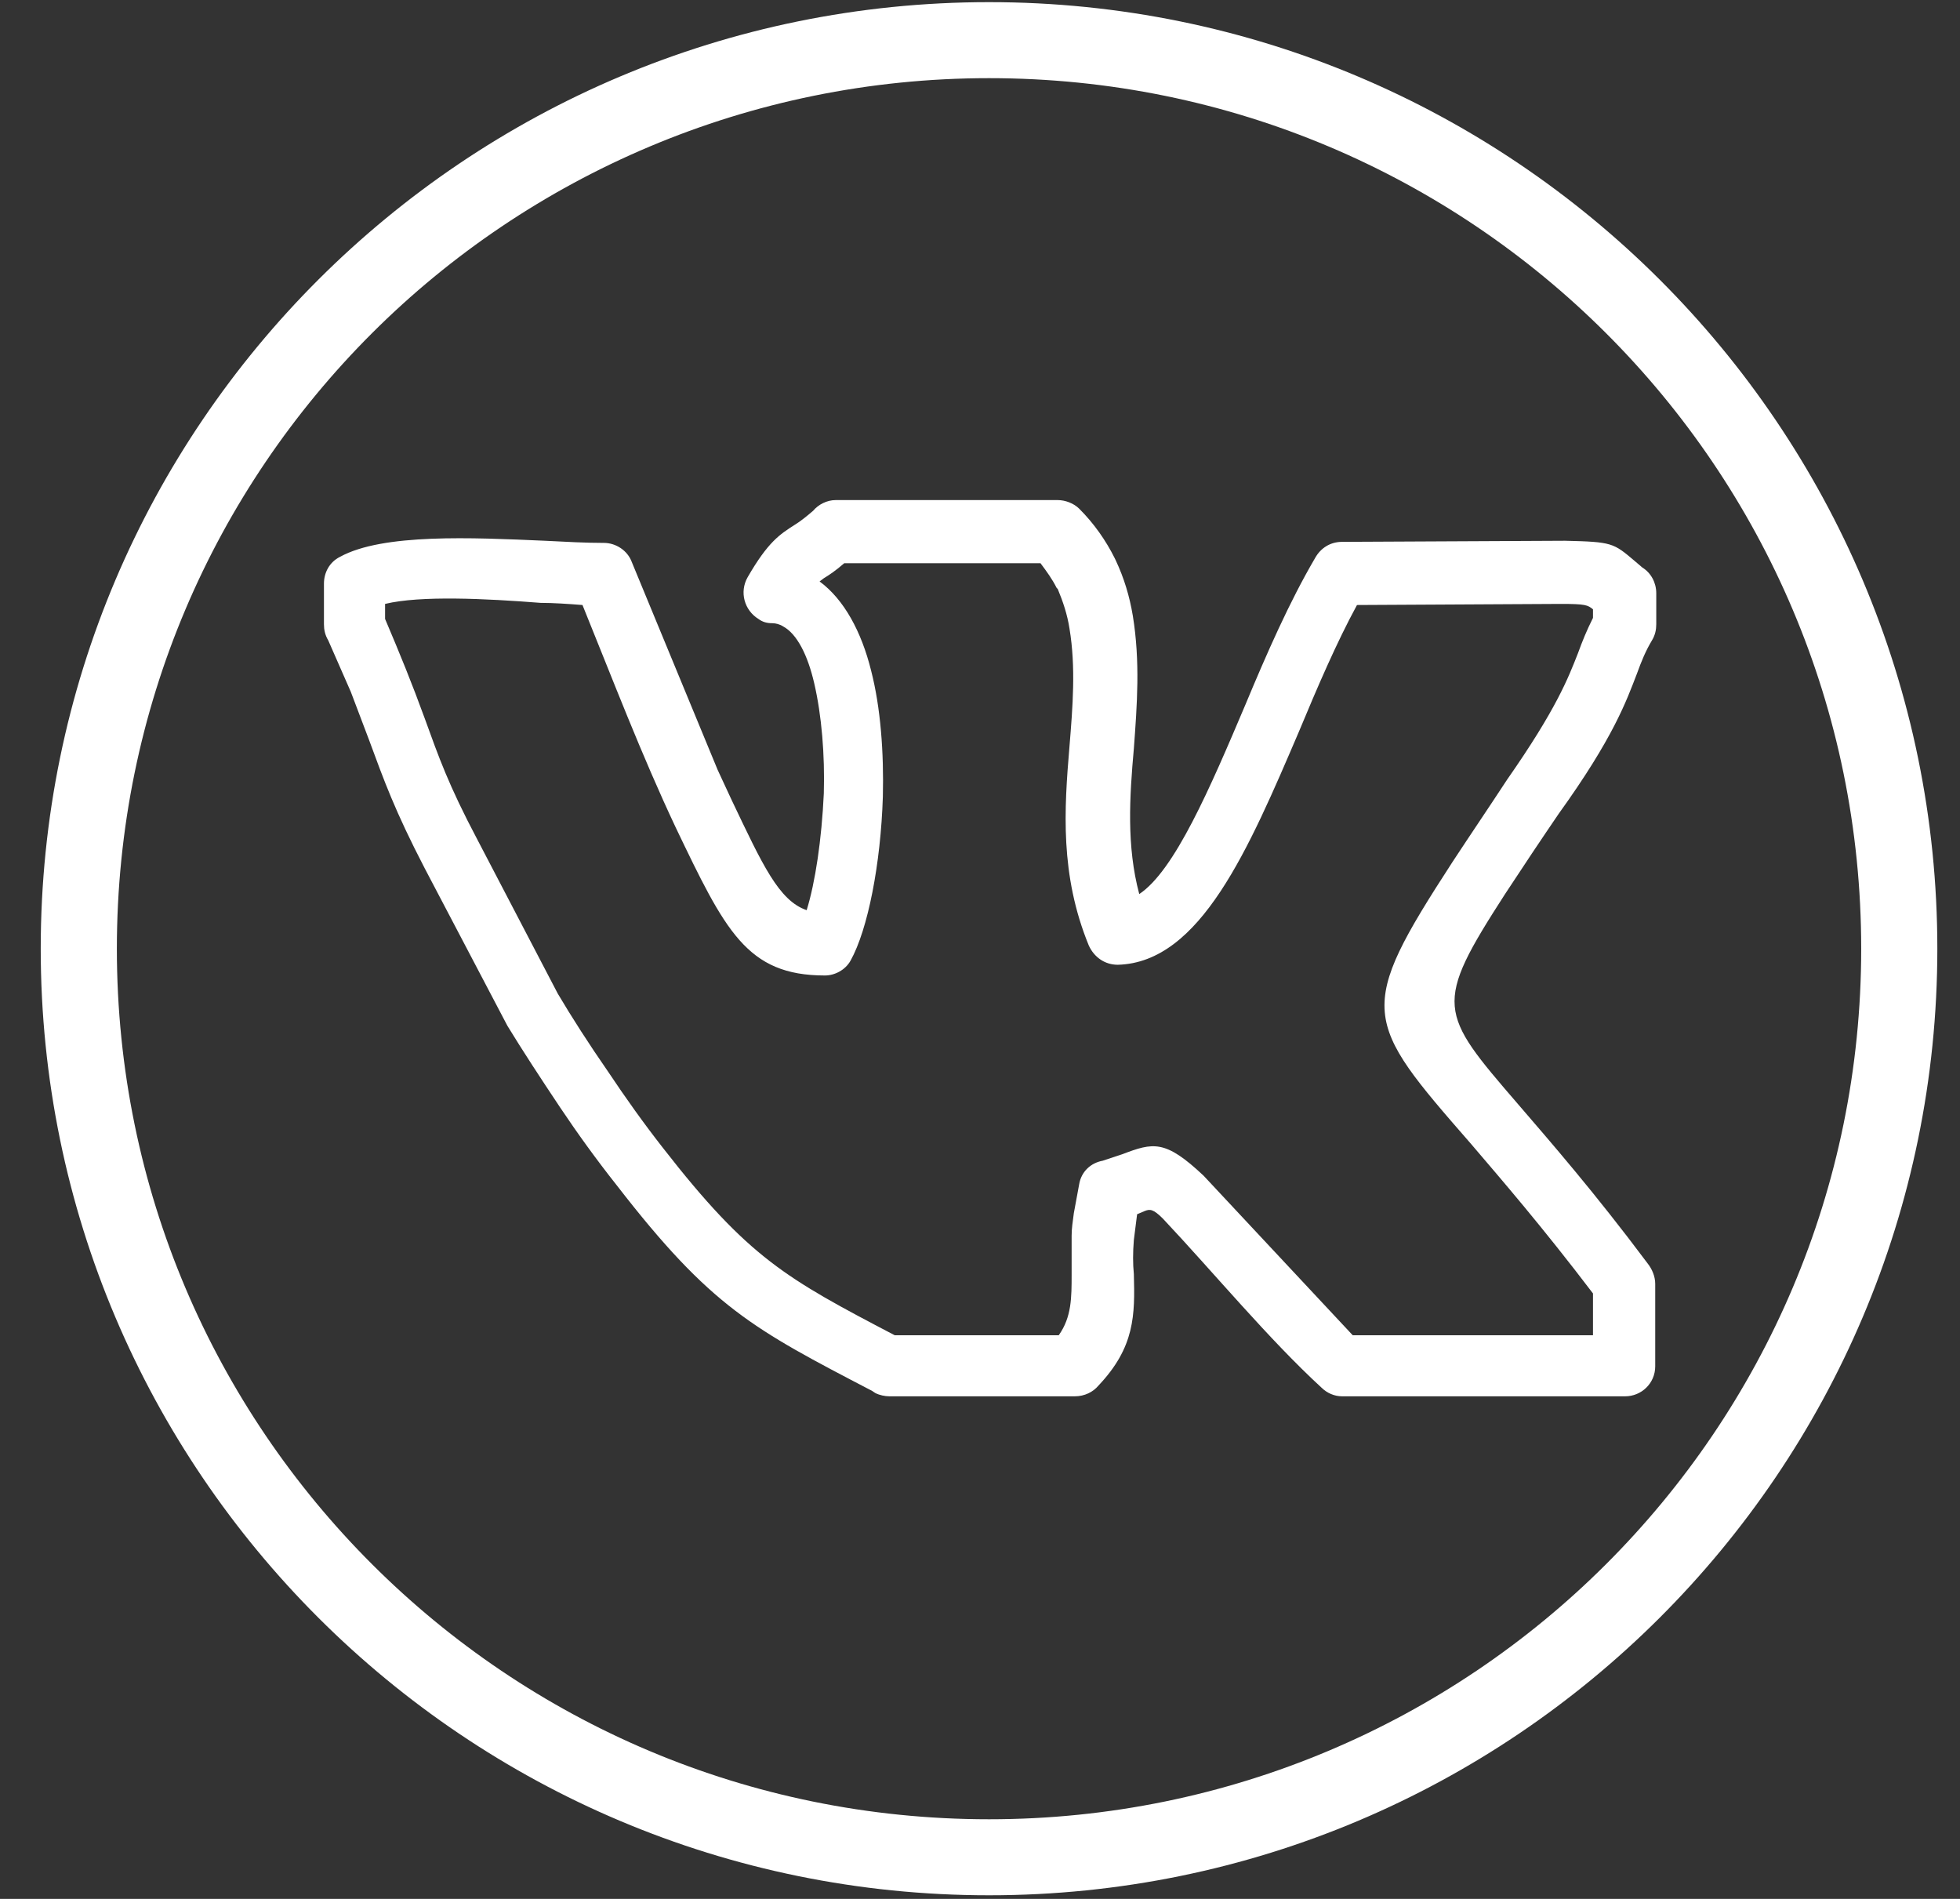
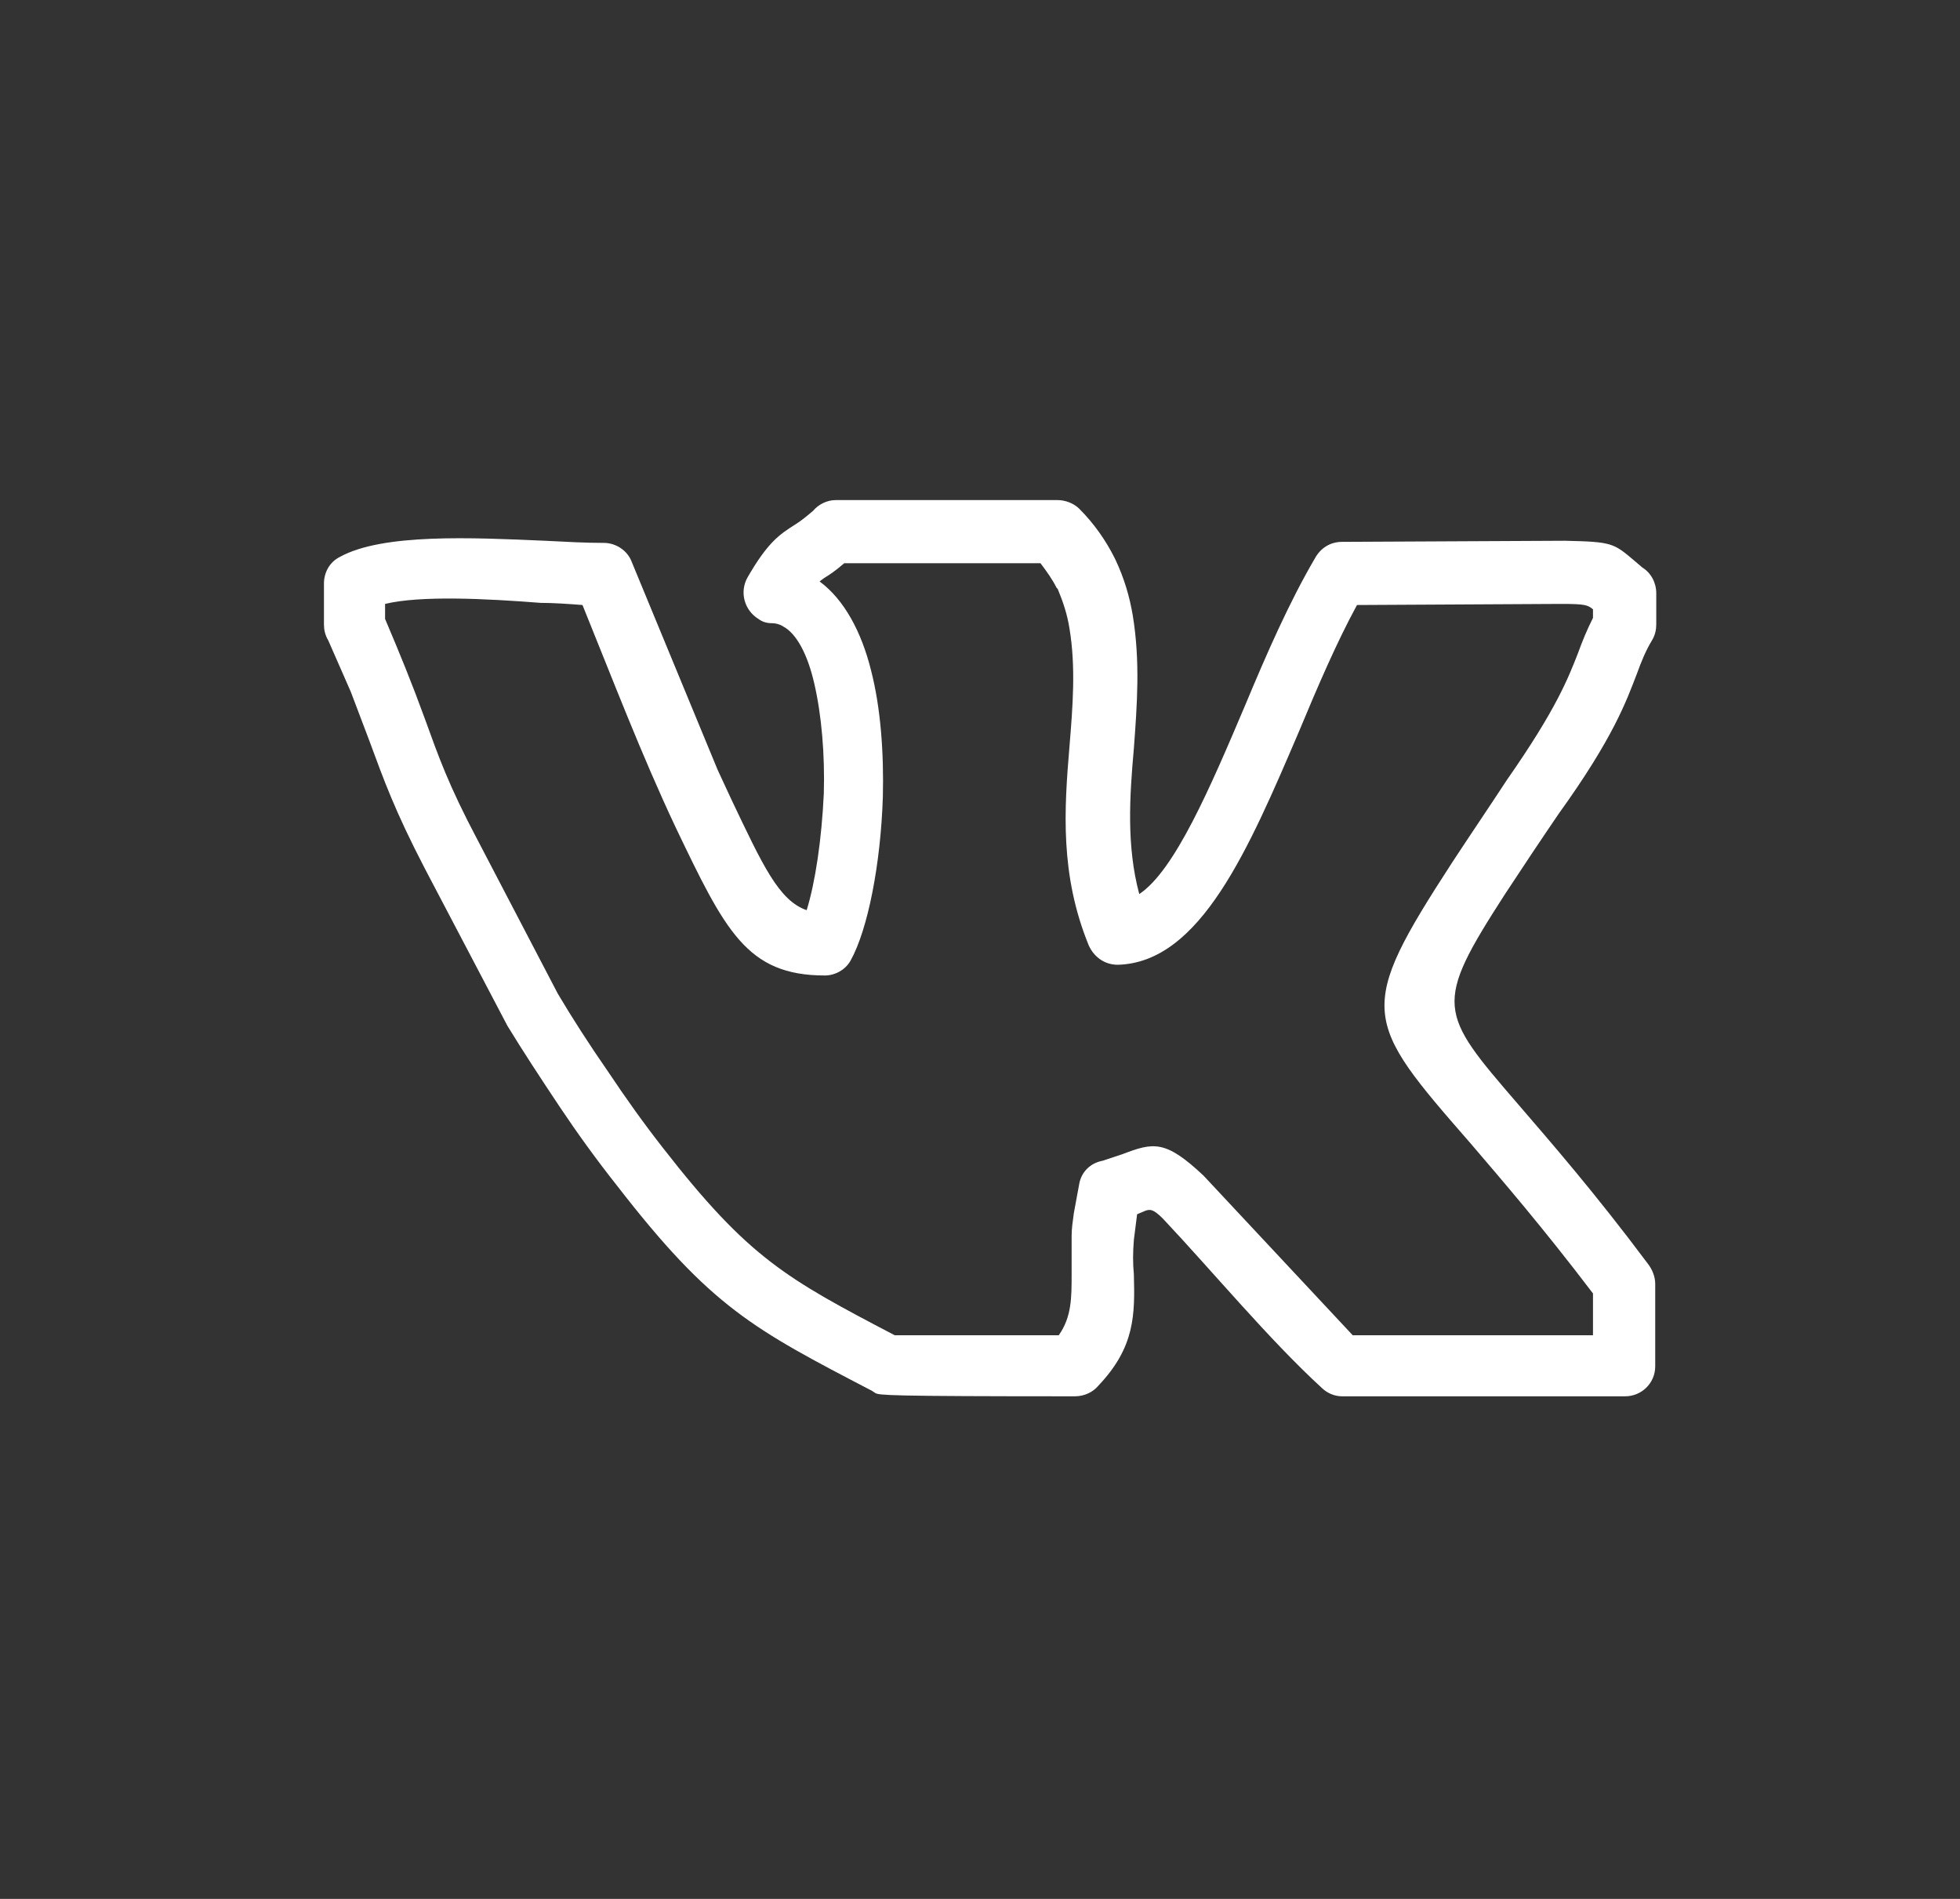
<svg xmlns="http://www.w3.org/2000/svg" width="32" height="31" viewBox="0 0 32 31" fill="none">
  <rect x="0" y="0" width="32" height="31" fill="#333333" stroke="none" />
-   <path fill-rule="evenodd" clip-rule="evenodd" d="M6.287 9.859V10.104C6.532 10.681 6.725 11.153 6.935 11.73C7.163 12.359 7.321 12.813 7.793 13.705L9.107 16.222C9.335 16.607 9.615 17.044 9.93 17.498C10.21 17.918 10.508 18.337 10.823 18.739C12.225 20.54 12.838 20.872 14.607 21.798H17.286C17.496 21.501 17.496 21.186 17.496 20.802V20.784C17.496 20.592 17.496 20.383 17.496 20.173C17.496 20.05 17.514 19.945 17.532 19.805L17.619 19.334C17.654 19.124 17.811 18.984 18.004 18.949L18.32 18.844C18.827 18.652 19.02 18.599 19.651 19.194L22.085 21.798H26.008V21.116C25.185 20.033 24.52 19.264 24.012 18.669C22.243 16.642 22.137 16.502 23.714 14.072C24.012 13.618 24.309 13.181 24.607 12.726C25.413 11.572 25.605 11.065 25.763 10.663C25.833 10.471 25.903 10.296 26.008 10.087V9.947C25.921 9.877 25.886 9.859 25.483 9.859L22.155 9.877C21.822 10.488 21.507 11.223 21.209 11.939C20.386 13.862 19.598 15.715 18.249 15.75C18.039 15.75 17.864 15.628 17.776 15.435C17.304 14.282 17.374 13.216 17.461 12.184C17.514 11.537 17.566 10.89 17.461 10.261C17.426 10.034 17.356 9.824 17.269 9.615L17.251 9.597C17.181 9.457 17.093 9.335 16.988 9.195H13.783C13.643 9.317 13.538 9.387 13.45 9.44L13.381 9.492C13.783 9.789 14.064 10.314 14.221 10.943C14.379 11.555 14.431 12.289 14.414 13.006C14.379 14.107 14.169 15.173 13.888 15.68C13.801 15.838 13.626 15.925 13.468 15.925C12.19 15.925 11.839 15.191 11.034 13.513C10.473 12.324 10 11.083 9.51 9.877C9.282 9.859 9.037 9.842 8.827 9.842C7.934 9.772 6.865 9.719 6.287 9.859ZM5.289 10.191V9.527C5.289 9.352 5.376 9.177 5.552 9.09C6.252 8.706 7.706 8.776 8.897 8.828C9.247 8.846 9.562 8.863 9.86 8.863C10.053 8.863 10.246 8.985 10.316 9.178L11.717 12.569L11.944 13.058C12.452 14.124 12.715 14.701 13.17 14.859C13.311 14.404 13.415 13.705 13.45 12.953C13.468 12.324 13.415 11.677 13.293 11.153C13.188 10.698 13.013 10.348 12.785 10.226C12.732 10.191 12.662 10.174 12.61 10.174C12.522 10.174 12.452 10.156 12.382 10.104C12.155 9.964 12.067 9.667 12.207 9.422C12.54 8.845 12.732 8.723 12.978 8.566C13.065 8.513 13.153 8.443 13.275 8.339C13.363 8.234 13.503 8.164 13.643 8.164H17.269C17.391 8.164 17.531 8.216 17.619 8.304C17.864 8.548 18.057 8.828 18.197 9.108L18.214 9.143C18.354 9.44 18.442 9.737 18.495 10.052C18.617 10.803 18.565 11.502 18.512 12.219C18.442 13.006 18.39 13.81 18.6 14.596C19.178 14.212 19.756 12.866 20.334 11.502C20.684 10.663 21.052 9.824 21.472 9.108C21.56 8.95 21.717 8.846 21.91 8.846L25.553 8.828C26.323 8.846 26.341 8.863 26.691 9.16L26.814 9.265C26.954 9.352 27.041 9.51 27.041 9.685V10.191C27.041 10.279 27.024 10.366 26.971 10.454C26.866 10.628 26.796 10.803 26.726 10.996C26.551 11.45 26.341 12.044 25.448 13.285C25.15 13.722 24.87 14.142 24.572 14.596C23.398 16.414 23.486 16.52 24.782 18.023C25.308 18.635 26.026 19.456 26.901 20.627C26.971 20.715 27.024 20.837 27.024 20.959V22.305C27.024 22.585 26.796 22.795 26.534 22.795H21.91C21.787 22.795 21.665 22.742 21.577 22.655C20.719 21.868 19.808 20.767 18.985 19.893C18.827 19.736 18.775 19.736 18.687 19.771L18.565 19.823L18.512 20.242C18.495 20.452 18.495 20.627 18.512 20.802C18.53 21.466 18.53 21.991 17.934 22.62C17.847 22.725 17.707 22.795 17.549 22.795H14.519C14.449 22.795 14.361 22.777 14.291 22.742L14.239 22.707C12.295 21.694 11.612 21.344 10.07 19.351C9.738 18.932 9.422 18.494 9.142 18.075C8.827 17.603 8.529 17.148 8.284 16.746L6.935 14.177C6.445 13.233 6.27 12.743 6.025 12.079L5.727 11.293L5.359 10.454C5.306 10.366 5.289 10.279 5.289 10.191Z" fill="white" />
-   <path fill-rule="evenodd" clip-rule="evenodd" d="M16.148 0.035C20.421 0.035 24.292 1.765 27.094 4.562C29.896 7.359 31.63 11.222 31.63 15.488C31.63 19.753 29.896 23.616 27.094 26.413C24.292 29.21 20.421 30.941 16.148 30.941C11.874 30.941 8.003 29.21 5.201 26.413C2.399 23.616 0.665 19.753 0.665 15.488C0.665 11.222 2.399 7.359 5.201 4.562C8.003 1.765 11.874 0.035 16.148 0.035ZM26.218 5.436C23.644 2.867 20.088 1.276 16.148 1.276C12.224 1.276 8.651 2.867 6.077 5.436C3.502 8.006 1.908 11.555 1.908 15.488C1.908 19.421 3.502 22.969 6.077 25.539C8.651 28.109 12.207 29.7 16.148 29.7C20.071 29.7 23.644 28.109 26.218 25.539C28.793 22.969 30.387 19.421 30.387 15.488C30.387 11.555 28.793 8.006 26.218 5.436Z" fill="white" />
+   <path fill-rule="evenodd" clip-rule="evenodd" d="M6.287 9.859V10.104C6.532 10.681 6.725 11.153 6.935 11.73C7.163 12.359 7.321 12.813 7.793 13.705L9.107 16.222C9.335 16.607 9.615 17.044 9.93 17.498C10.21 17.918 10.508 18.337 10.823 18.739C12.225 20.54 12.838 20.872 14.607 21.798H17.286C17.496 21.501 17.496 21.186 17.496 20.802V20.784C17.496 20.592 17.496 20.383 17.496 20.173C17.496 20.05 17.514 19.945 17.532 19.805L17.619 19.334C17.654 19.124 17.811 18.984 18.004 18.949L18.32 18.844C18.827 18.652 19.02 18.599 19.651 19.194L22.085 21.798H26.008V21.116C25.185 20.033 24.52 19.264 24.012 18.669C22.243 16.642 22.137 16.502 23.714 14.072C24.012 13.618 24.309 13.181 24.607 12.726C25.413 11.572 25.605 11.065 25.763 10.663C25.833 10.471 25.903 10.296 26.008 10.087V9.947C25.921 9.877 25.886 9.859 25.483 9.859L22.155 9.877C21.822 10.488 21.507 11.223 21.209 11.939C20.386 13.862 19.598 15.715 18.249 15.75C18.039 15.75 17.864 15.628 17.776 15.435C17.304 14.282 17.374 13.216 17.461 12.184C17.514 11.537 17.566 10.89 17.461 10.261C17.426 10.034 17.356 9.824 17.269 9.615L17.251 9.597C17.181 9.457 17.093 9.335 16.988 9.195H13.783C13.643 9.317 13.538 9.387 13.45 9.44L13.381 9.492C13.783 9.789 14.064 10.314 14.221 10.943C14.379 11.555 14.431 12.289 14.414 13.006C14.379 14.107 14.169 15.173 13.888 15.68C13.801 15.838 13.626 15.925 13.468 15.925C12.19 15.925 11.839 15.191 11.034 13.513C10.473 12.324 10 11.083 9.51 9.877C9.282 9.859 9.037 9.842 8.827 9.842C7.934 9.772 6.865 9.719 6.287 9.859ZM5.289 10.191V9.527C5.289 9.352 5.376 9.177 5.552 9.09C6.252 8.706 7.706 8.776 8.897 8.828C9.247 8.846 9.562 8.863 9.86 8.863C10.053 8.863 10.246 8.985 10.316 9.178L11.717 12.569L11.944 13.058C12.452 14.124 12.715 14.701 13.17 14.859C13.311 14.404 13.415 13.705 13.45 12.953C13.468 12.324 13.415 11.677 13.293 11.153C13.188 10.698 13.013 10.348 12.785 10.226C12.732 10.191 12.662 10.174 12.61 10.174C12.522 10.174 12.452 10.156 12.382 10.104C12.155 9.964 12.067 9.667 12.207 9.422C12.54 8.845 12.732 8.723 12.978 8.566C13.065 8.513 13.153 8.443 13.275 8.339C13.363 8.234 13.503 8.164 13.643 8.164H17.269C17.391 8.164 17.531 8.216 17.619 8.304C17.864 8.548 18.057 8.828 18.197 9.108L18.214 9.143C18.354 9.44 18.442 9.737 18.495 10.052C18.617 10.803 18.565 11.502 18.512 12.219C18.442 13.006 18.39 13.81 18.6 14.596C19.178 14.212 19.756 12.866 20.334 11.502C20.684 10.663 21.052 9.824 21.472 9.108C21.56 8.95 21.717 8.846 21.91 8.846L25.553 8.828C26.323 8.846 26.341 8.863 26.691 9.16L26.814 9.265C26.954 9.352 27.041 9.51 27.041 9.685V10.191C27.041 10.279 27.024 10.366 26.971 10.454C26.866 10.628 26.796 10.803 26.726 10.996C26.551 11.45 26.341 12.044 25.448 13.285C25.15 13.722 24.87 14.142 24.572 14.596C23.398 16.414 23.486 16.52 24.782 18.023C25.308 18.635 26.026 19.456 26.901 20.627C26.971 20.715 27.024 20.837 27.024 20.959V22.305C27.024 22.585 26.796 22.795 26.534 22.795H21.91C21.787 22.795 21.665 22.742 21.577 22.655C20.719 21.868 19.808 20.767 18.985 19.893C18.827 19.736 18.775 19.736 18.687 19.771L18.565 19.823L18.512 20.242C18.495 20.452 18.495 20.627 18.512 20.802C18.53 21.466 18.53 21.991 17.934 22.62C17.847 22.725 17.707 22.795 17.549 22.795C14.449 22.795 14.361 22.777 14.291 22.742L14.239 22.707C12.295 21.694 11.612 21.344 10.07 19.351C9.738 18.932 9.422 18.494 9.142 18.075C8.827 17.603 8.529 17.148 8.284 16.746L6.935 14.177C6.445 13.233 6.27 12.743 6.025 12.079L5.727 11.293L5.359 10.454C5.306 10.366 5.289 10.279 5.289 10.191Z" fill="white" />
</svg>